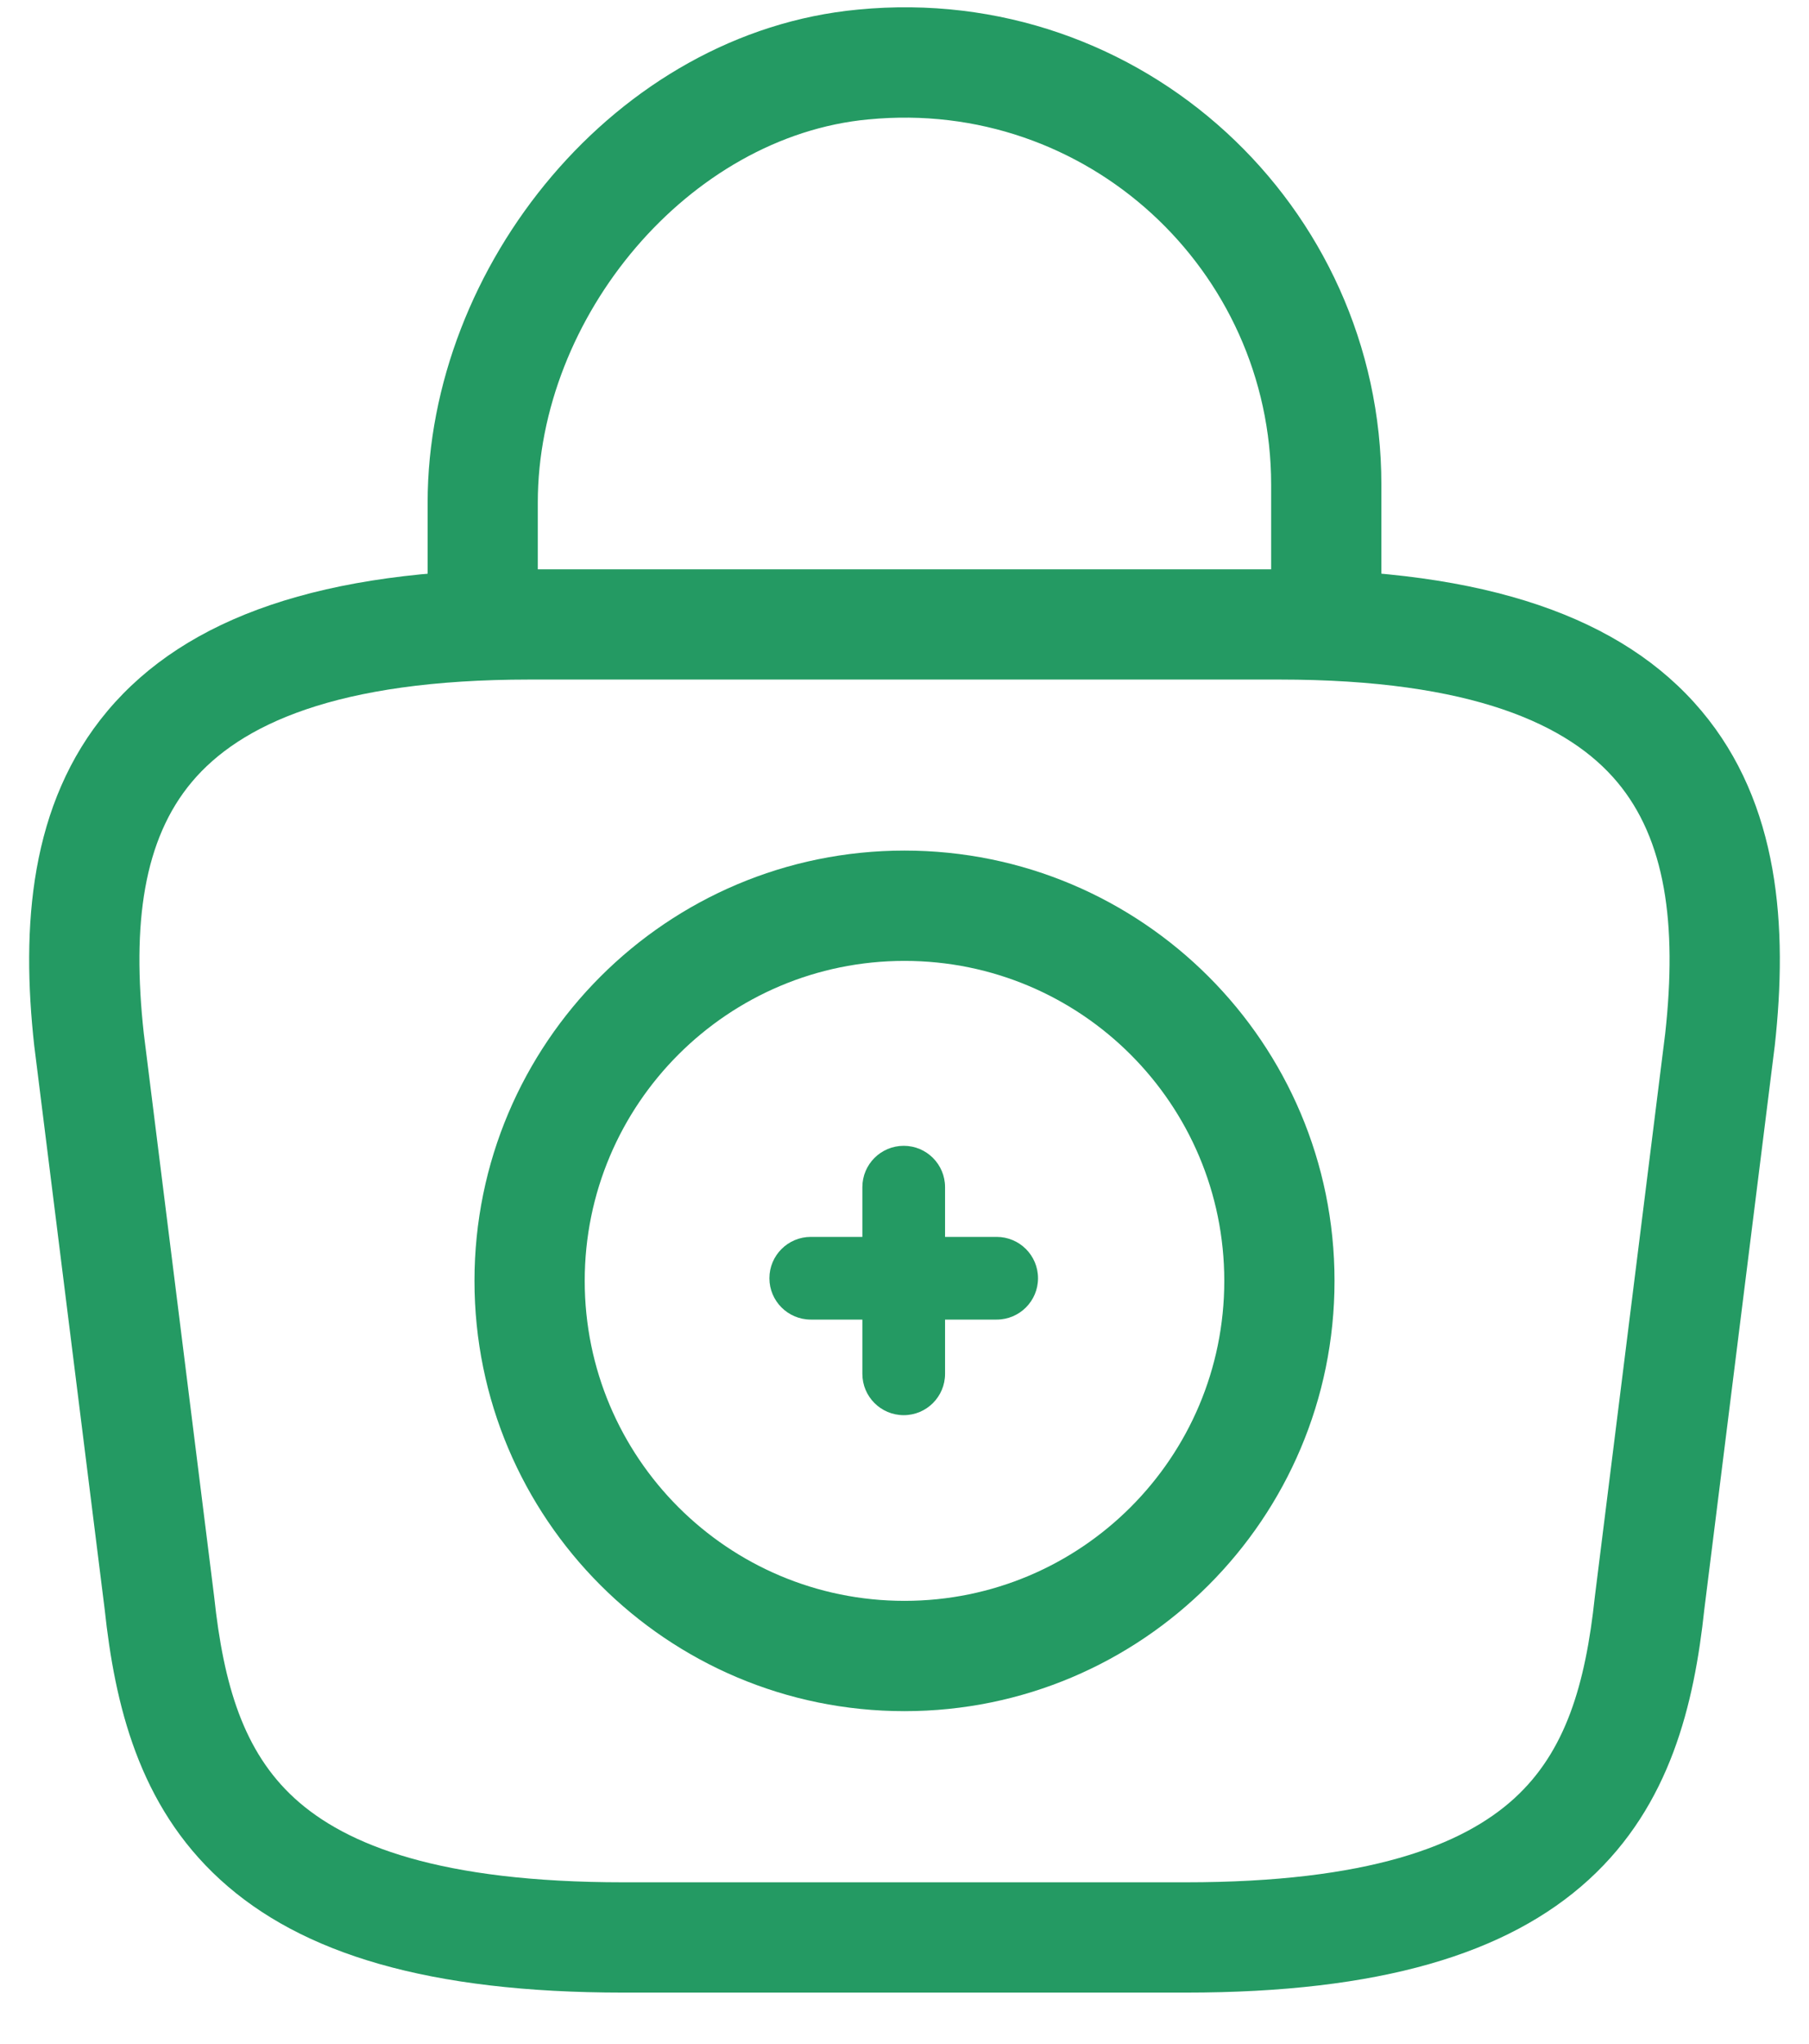
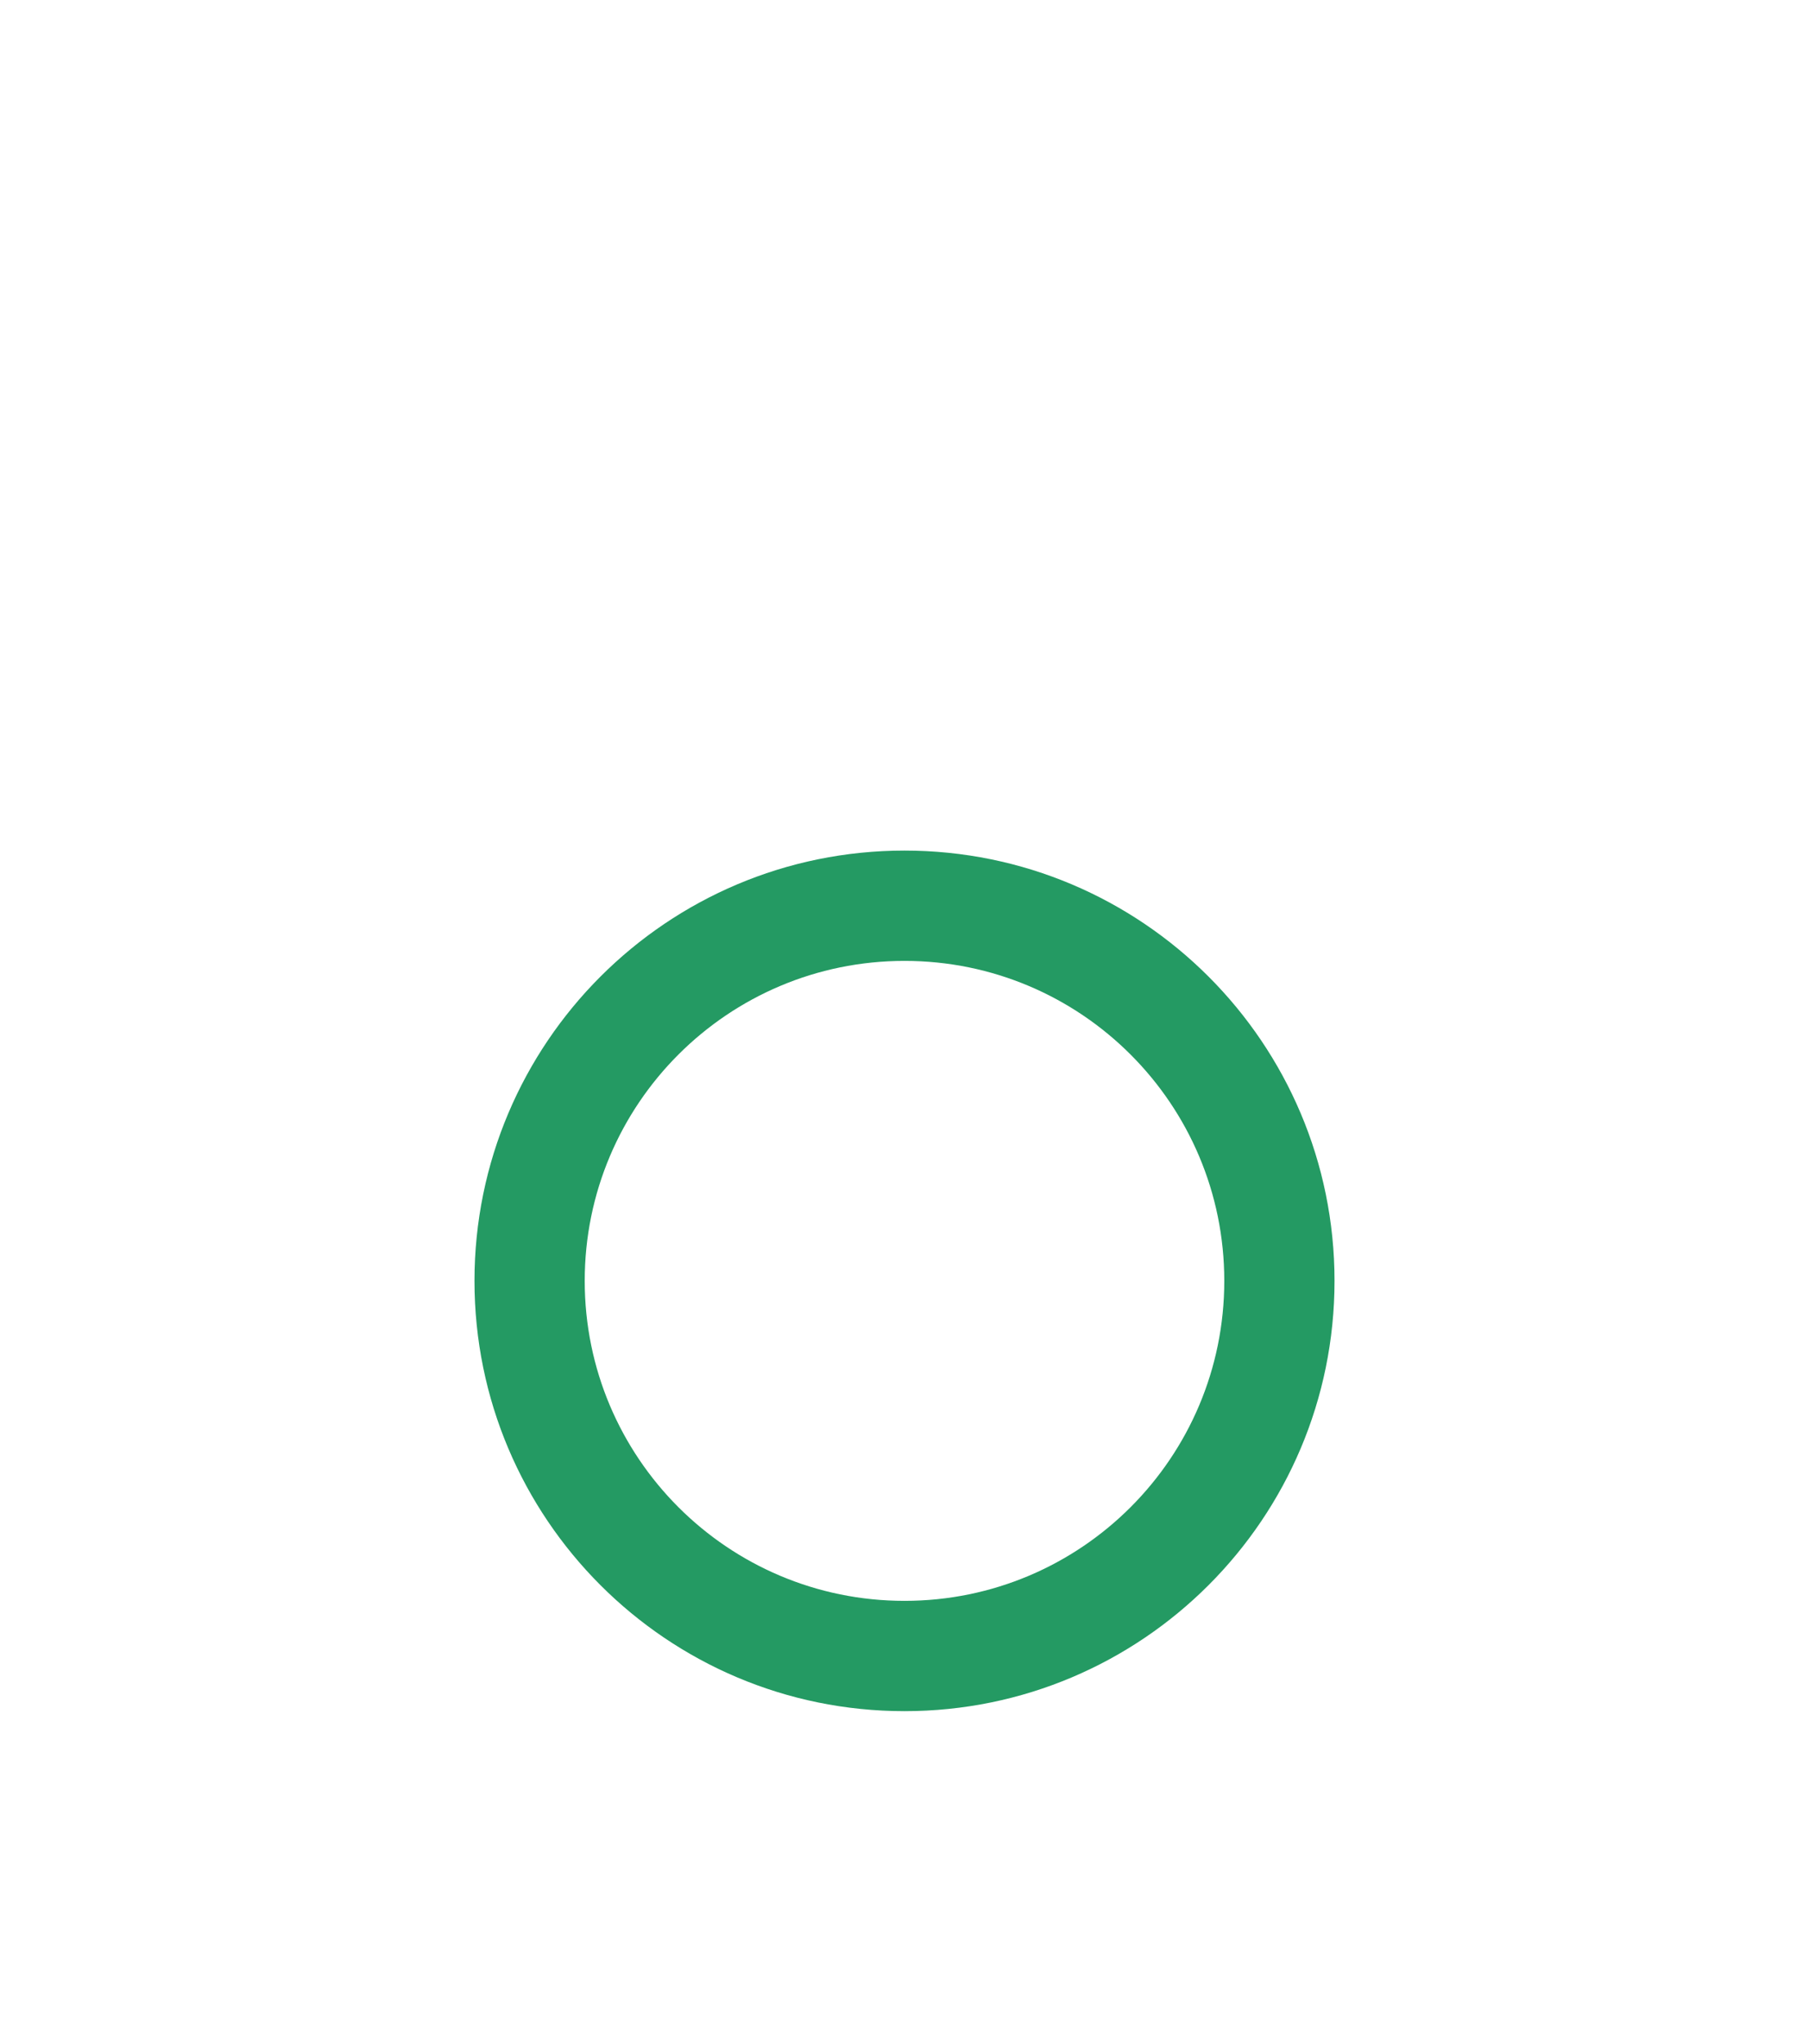
<svg xmlns="http://www.w3.org/2000/svg" width="31" height="35" viewBox="0 0 31 35" fill="none">
  <path fill-rule="evenodd" clip-rule="evenodd" d="M15.5 16.456C12.473 16.456 10.02 18.909 10.02 21.936C10.02 24.963 12.473 27.416 15.5 27.416C18.527 27.416 20.98 24.963 20.98 21.936C20.98 18.909 18.527 16.456 15.5 16.456ZM8.131 21.936C8.131 17.866 11.43 14.567 15.5 14.567C19.57 14.567 22.869 17.866 22.869 21.936C22.869 26.006 19.57 29.305 15.5 29.305C11.43 29.305 8.131 26.006 8.131 21.936Z" fill="#249A63" />
-   <path fill-rule="evenodd" clip-rule="evenodd" d="M13.185 21.891C13.185 21.5 13.503 21.183 13.894 21.183H17.079C17.471 21.183 17.788 21.5 17.788 21.891C17.788 22.282 17.471 22.599 17.079 22.599H13.894C13.503 22.599 13.185 22.282 13.185 21.891Z" fill="#249A63" />
-   <path fill-rule="evenodd" clip-rule="evenodd" d="M15.487 19.623C15.878 19.623 16.195 19.94 16.195 20.331V23.528C16.195 23.919 15.878 24.236 15.487 24.236C15.095 24.236 14.778 23.919 14.778 23.528V20.331C14.778 19.94 15.095 19.623 15.487 19.623Z" fill="#249A63" />
-   <path fill-rule="evenodd" clip-rule="evenodd" d="M1.843 12.174C3.193 10.57 5.535 9.75 9.075 9.75H21.925C25.465 9.75 27.808 10.57 29.157 12.174C30.497 13.767 30.638 15.88 30.413 17.913L30.411 17.927L29.207 27.555C29.032 29.188 28.625 30.913 27.226 32.191C25.832 33.464 23.644 34.125 20.319 34.125H10.681C7.356 34.125 5.167 33.464 3.774 32.191C2.375 30.913 1.968 29.188 1.793 27.555L0.589 17.927L0.587 17.913C0.362 15.88 0.503 13.767 1.843 12.174ZM2.464 17.699L3.668 27.329L3.67 27.346C3.832 28.859 4.173 29.997 5.048 30.797C5.932 31.604 7.55 32.236 10.681 32.236H20.319C23.45 32.236 25.068 31.604 25.952 30.797C26.827 29.997 27.168 28.859 27.33 27.346L27.332 27.329L28.536 17.699C28.743 15.817 28.538 14.373 27.711 13.39C26.892 12.416 25.243 11.638 21.925 11.638H9.075C5.757 11.638 4.108 12.416 3.289 13.39C2.462 14.373 2.257 15.817 2.464 17.699Z" fill="#249A63" />
-   <path fill-rule="evenodd" clip-rule="evenodd" d="M21.783 8.3C21.783 4.626 18.626 1.682 14.884 2.045L14.881 2.045L14.881 2.045C11.807 2.332 9.216 5.423 9.216 8.606V10.164C9.216 10.685 8.794 11.108 8.272 11.108C7.75 11.108 7.328 10.685 7.328 10.164V8.606C7.328 4.561 10.551 0.553 14.704 0.164C19.57 -0.307 23.672 3.527 23.672 8.3V10.517C23.672 11.039 23.249 11.461 22.728 11.461C22.206 11.461 21.783 11.039 21.783 10.517V8.3Z" fill="#249A63" />
</svg>